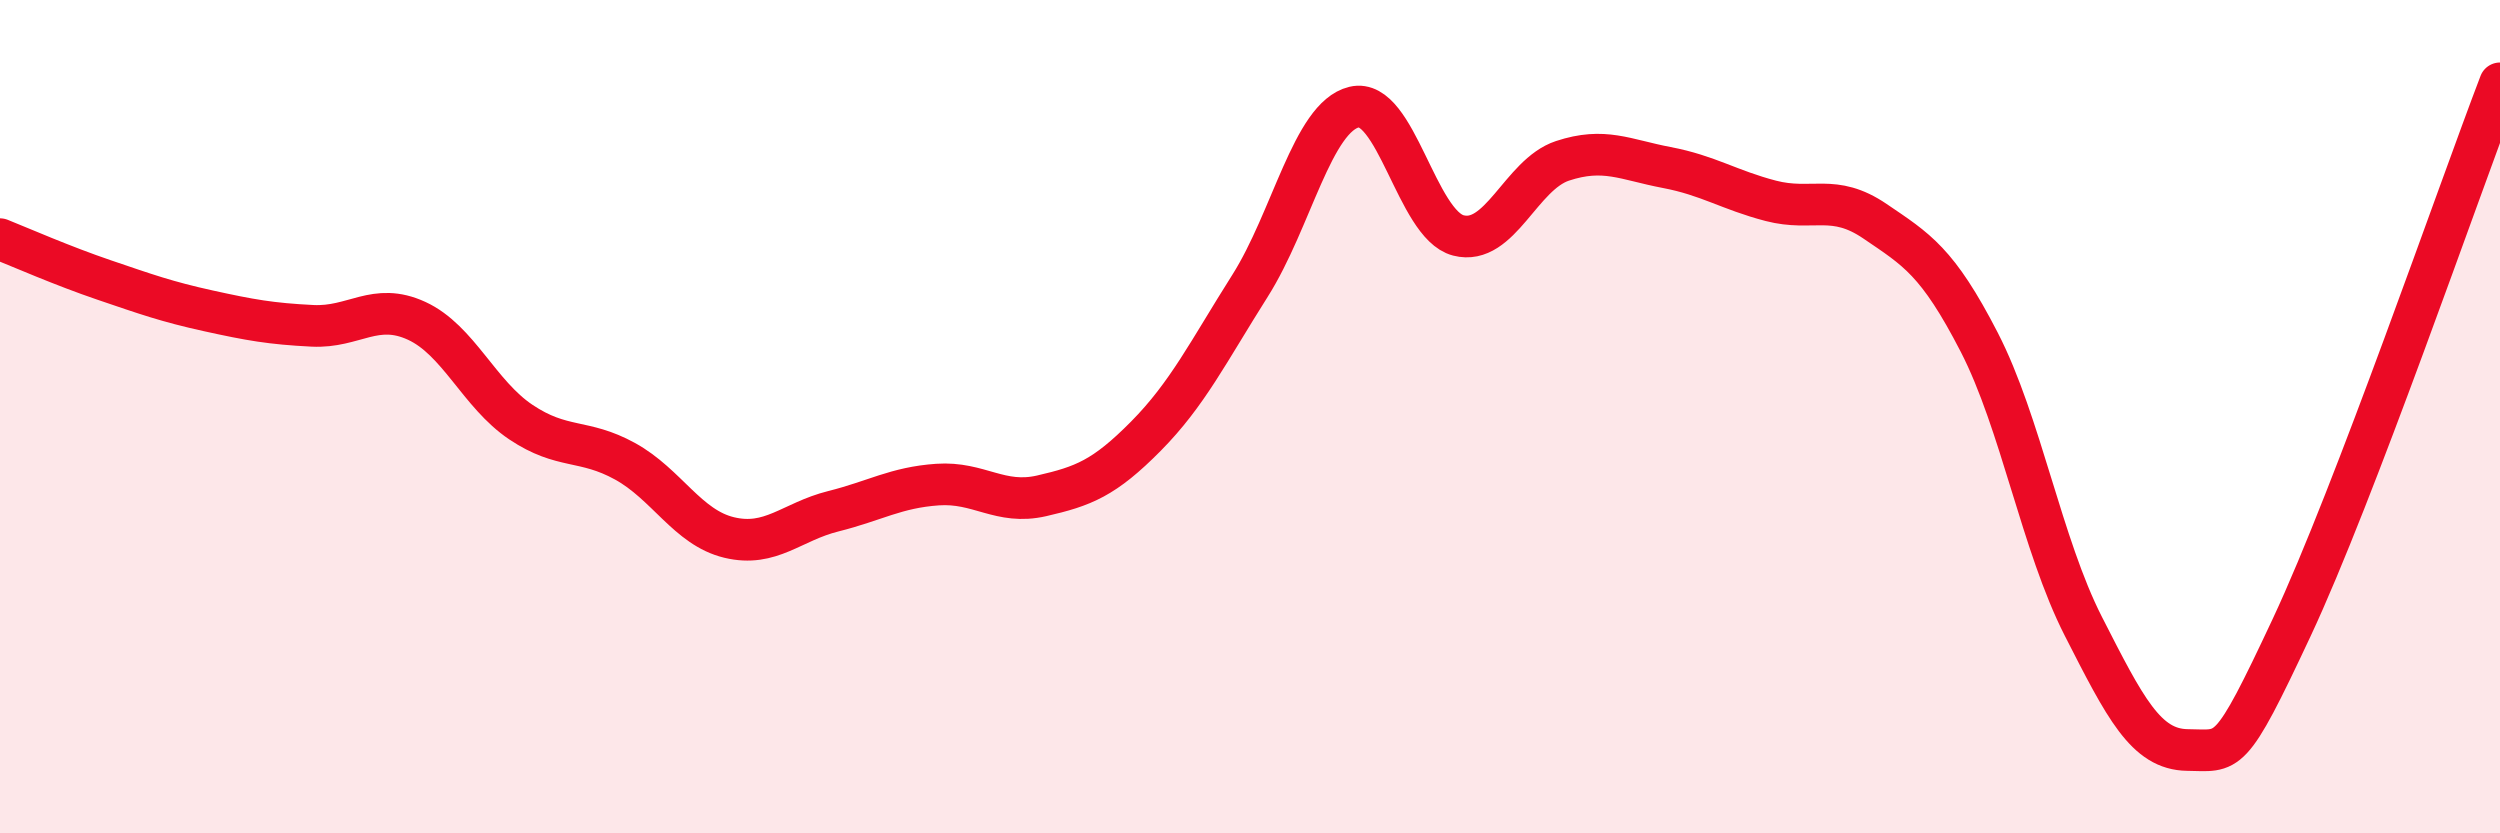
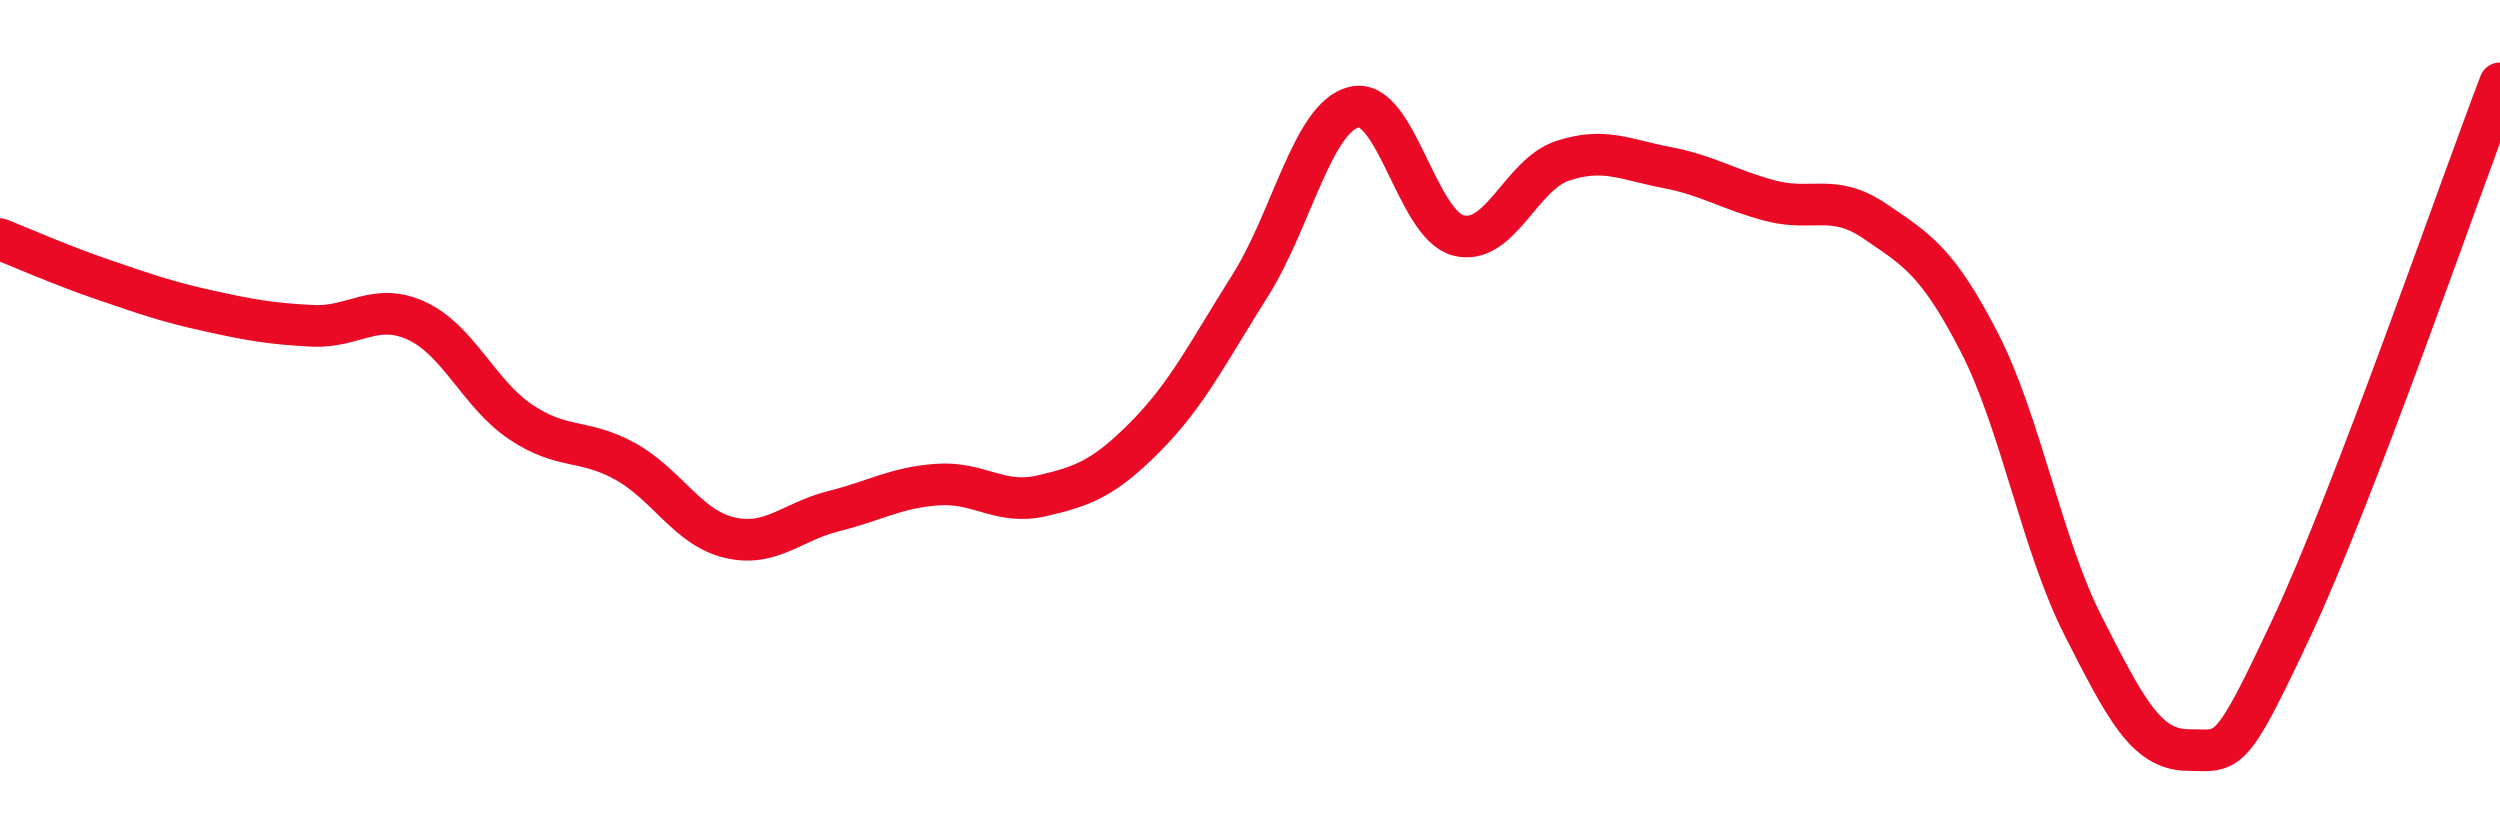
<svg xmlns="http://www.w3.org/2000/svg" width="60" height="20" viewBox="0 0 60 20">
-   <path d="M 0,5.74 C 0.5,5.94 1.5,6.38 2.5,6.72 C 3.5,7.06 4,7.24 5,7.46 C 6,7.68 6.5,7.77 7.5,7.82 C 8.5,7.87 9,7.24 10,7.7 C 11,8.16 11.5,9.46 12.5,10.13 C 13.5,10.8 14,10.52 15,11.07 C 16,11.62 16.5,12.66 17.5,12.9 C 18.5,13.14 19,12.52 20,12.27 C 21,12.02 21.5,11.7 22.5,11.63 C 23.5,11.56 24,12.13 25,11.9 C 26,11.67 26.5,11.48 27.5,10.47 C 28.5,9.46 29,8.44 30,6.86 C 31,5.28 31.5,2.81 32.5,2.57 C 33.5,2.33 34,5.39 35,5.65 C 36,5.91 36.5,4.19 37.5,3.86 C 38.5,3.53 39,3.83 40,4.02 C 41,4.21 41.5,4.56 42.5,4.82 C 43.5,5.08 44,4.63 45,5.31 C 46,5.99 46.5,6.27 47.5,8.21 C 48.5,10.15 49,13.07 50,15.03 C 51,16.99 51.5,17.99 52.5,18 C 53.5,18.01 53.5,18.26 55,15.06 C 56.5,11.86 59,4.61 60,2L60 20L0 20Z" fill="#EB0A25" opacity="0.1" stroke-linecap="round" stroke-linejoin="round" />
  <path d="M 0,5.74 C 0.5,5.94 1.5,6.38 2.5,6.72 C 3.5,7.06 4,7.24 5,7.46 C 6,7.68 6.5,7.77 7.5,7.82 C 8.5,7.87 9,7.24 10,7.7 C 11,8.16 11.5,9.46 12.5,10.13 C 13.5,10.8 14,10.52 15,11.07 C 16,11.62 16.5,12.66 17.5,12.9 C 18.5,13.14 19,12.52 20,12.27 C 21,12.02 21.5,11.7 22.5,11.63 C 23.5,11.56 24,12.13 25,11.9 C 26,11.67 26.5,11.48 27.5,10.47 C 28.5,9.46 29,8.44 30,6.86 C 31,5.28 31.5,2.81 32.5,2.57 C 33.5,2.33 34,5.39 35,5.65 C 36,5.91 36.5,4.19 37.5,3.86 C 38.5,3.53 39,3.83 40,4.02 C 41,4.21 41.5,4.56 42.5,4.82 C 43.5,5.08 44,4.63 45,5.31 C 46,5.99 46.5,6.27 47.5,8.21 C 48.5,10.15 49,13.07 50,15.03 C 51,16.99 51.5,17.99 52.5,18 C 53.5,18.01 53.5,18.26 55,15.06 C 56.5,11.86 59,4.61 60,2" stroke="#EB0A25" stroke-width="1" fill="none" stroke-linecap="round" stroke-linejoin="round" />
</svg>